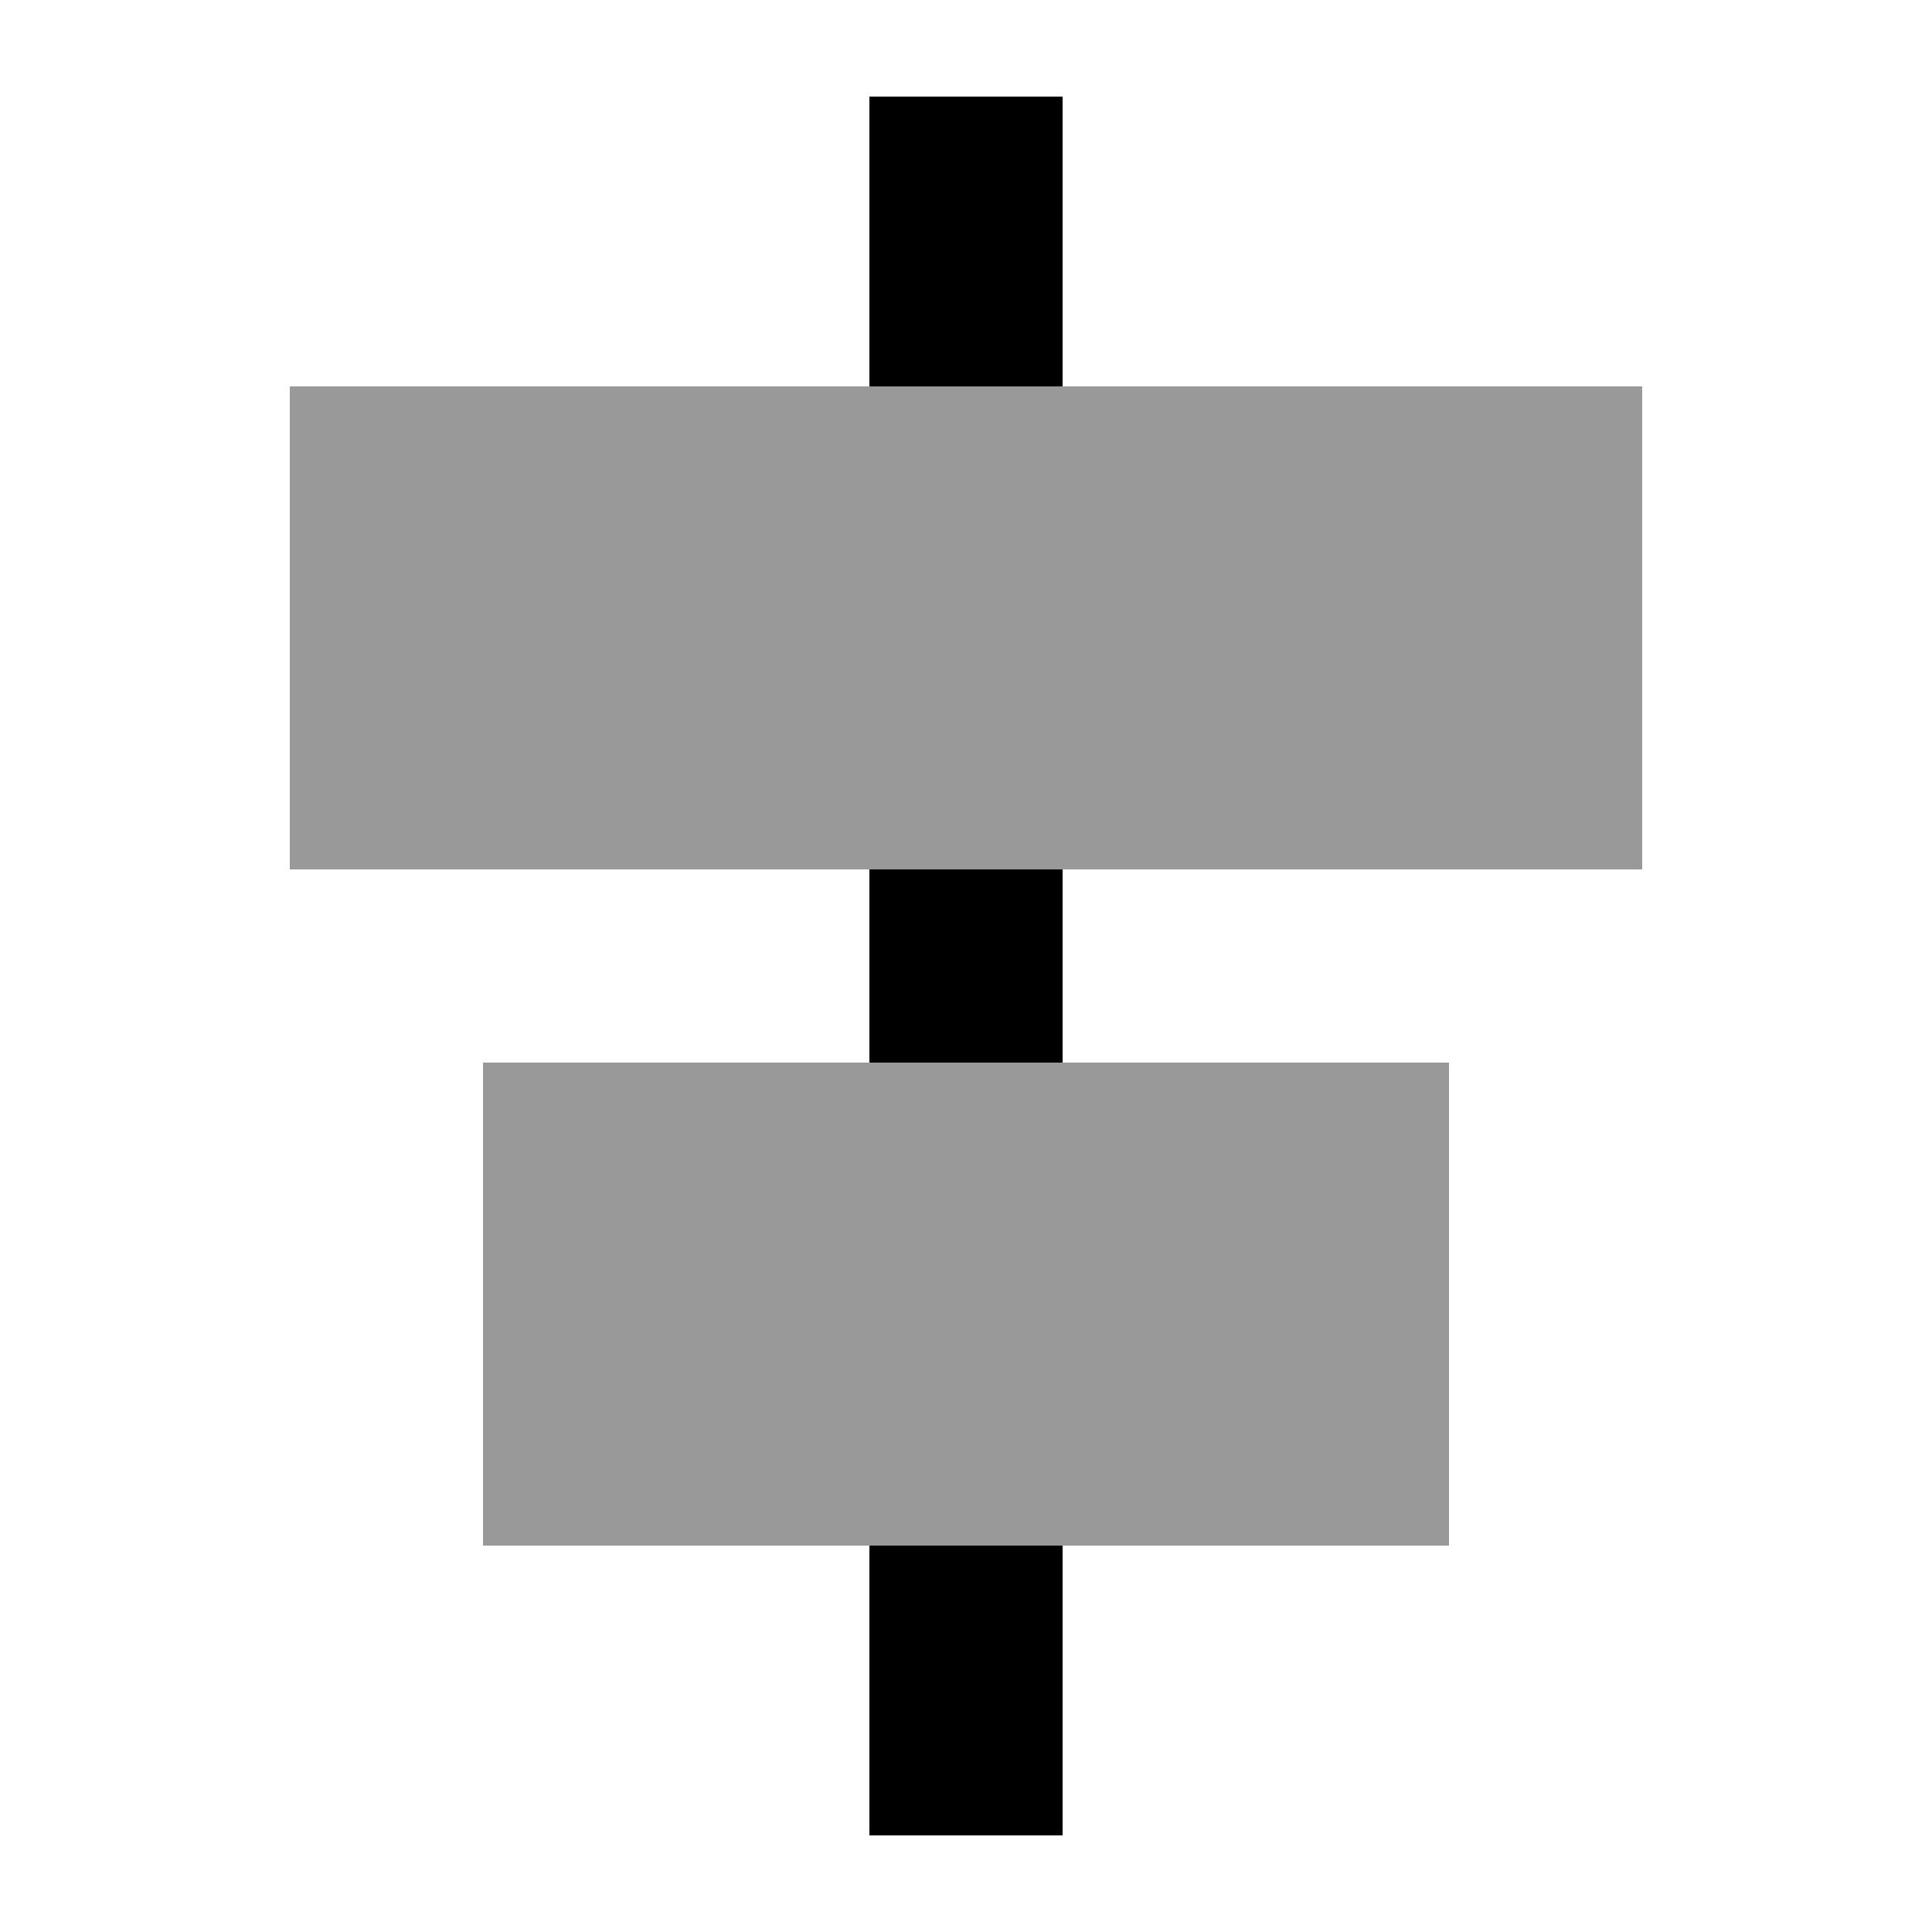
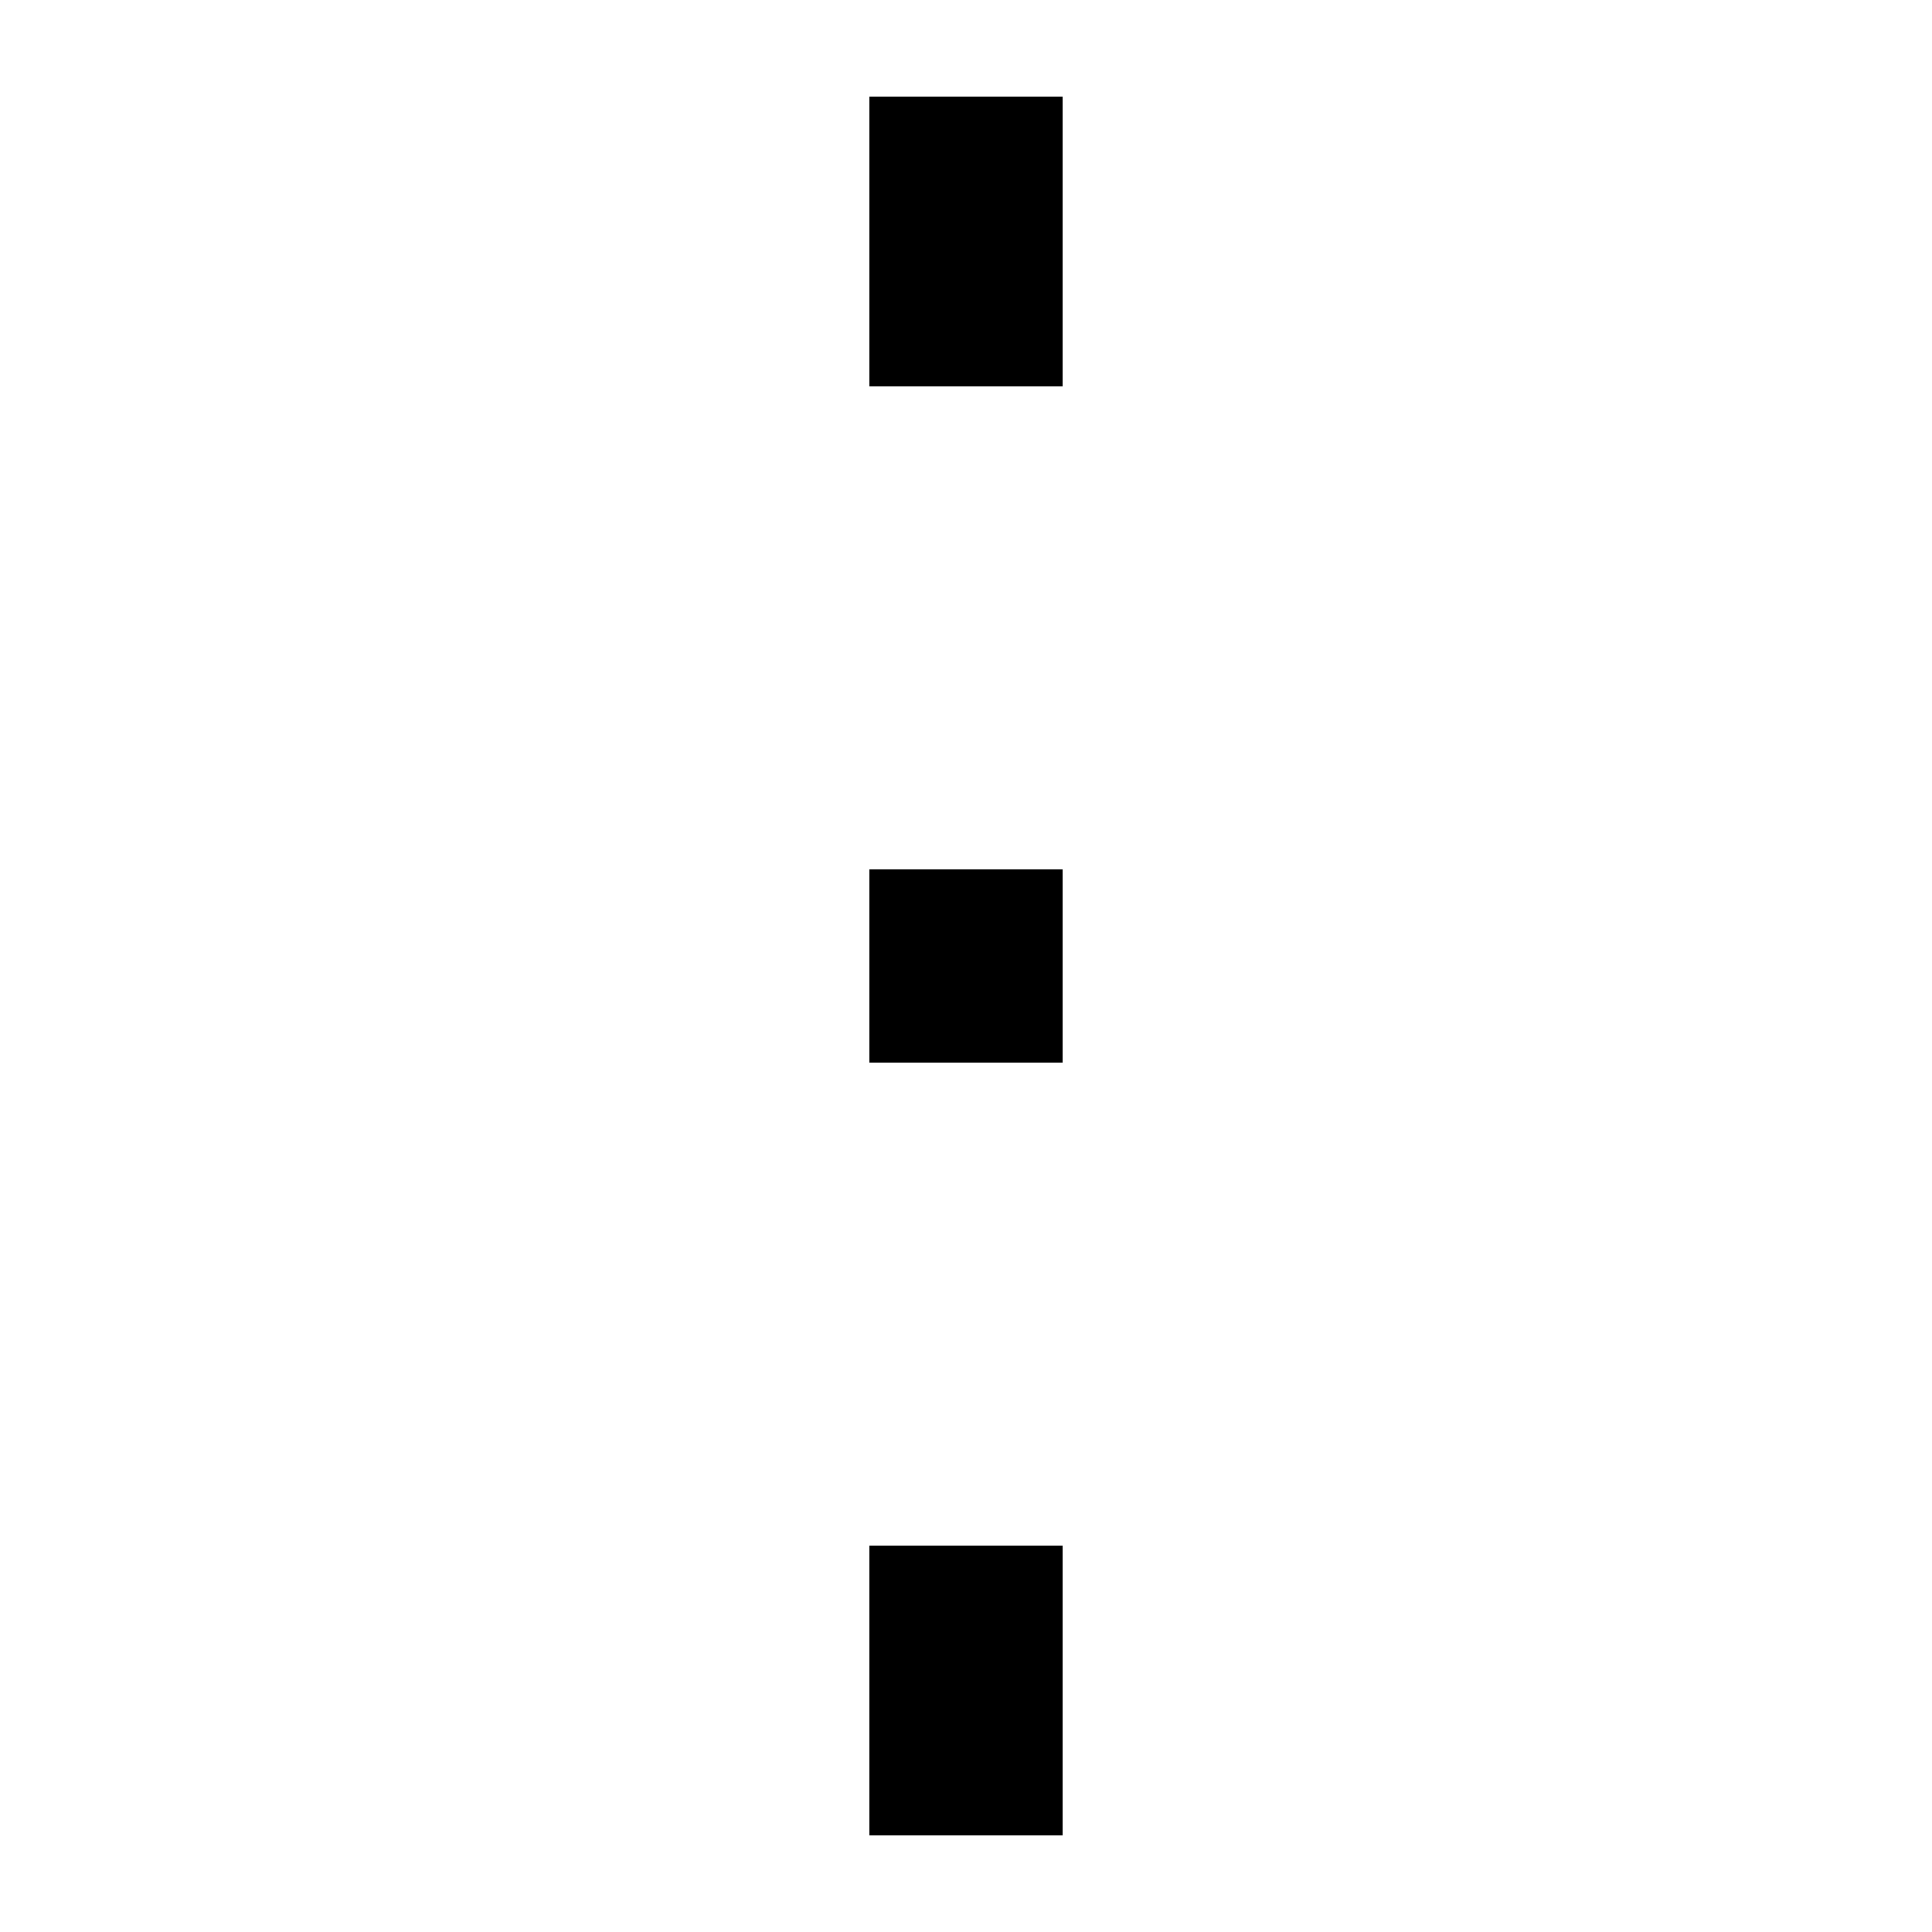
<svg xmlns="http://www.w3.org/2000/svg" viewBox="0 0 640 640">
-   <path opacity=".4" fill="currentColor" d="M96 128L544 128L544 288L96 288L96 128zM160 352L480 352L480 512L160 512L160 352z" />
  <path fill="currentColor" d="M352 32L352 128L288 128L288 32L352 32zM288 288L352 288L352 352L288 352L288 288zM288 512L352 512L352 608L288 608L288 512z" />
</svg>